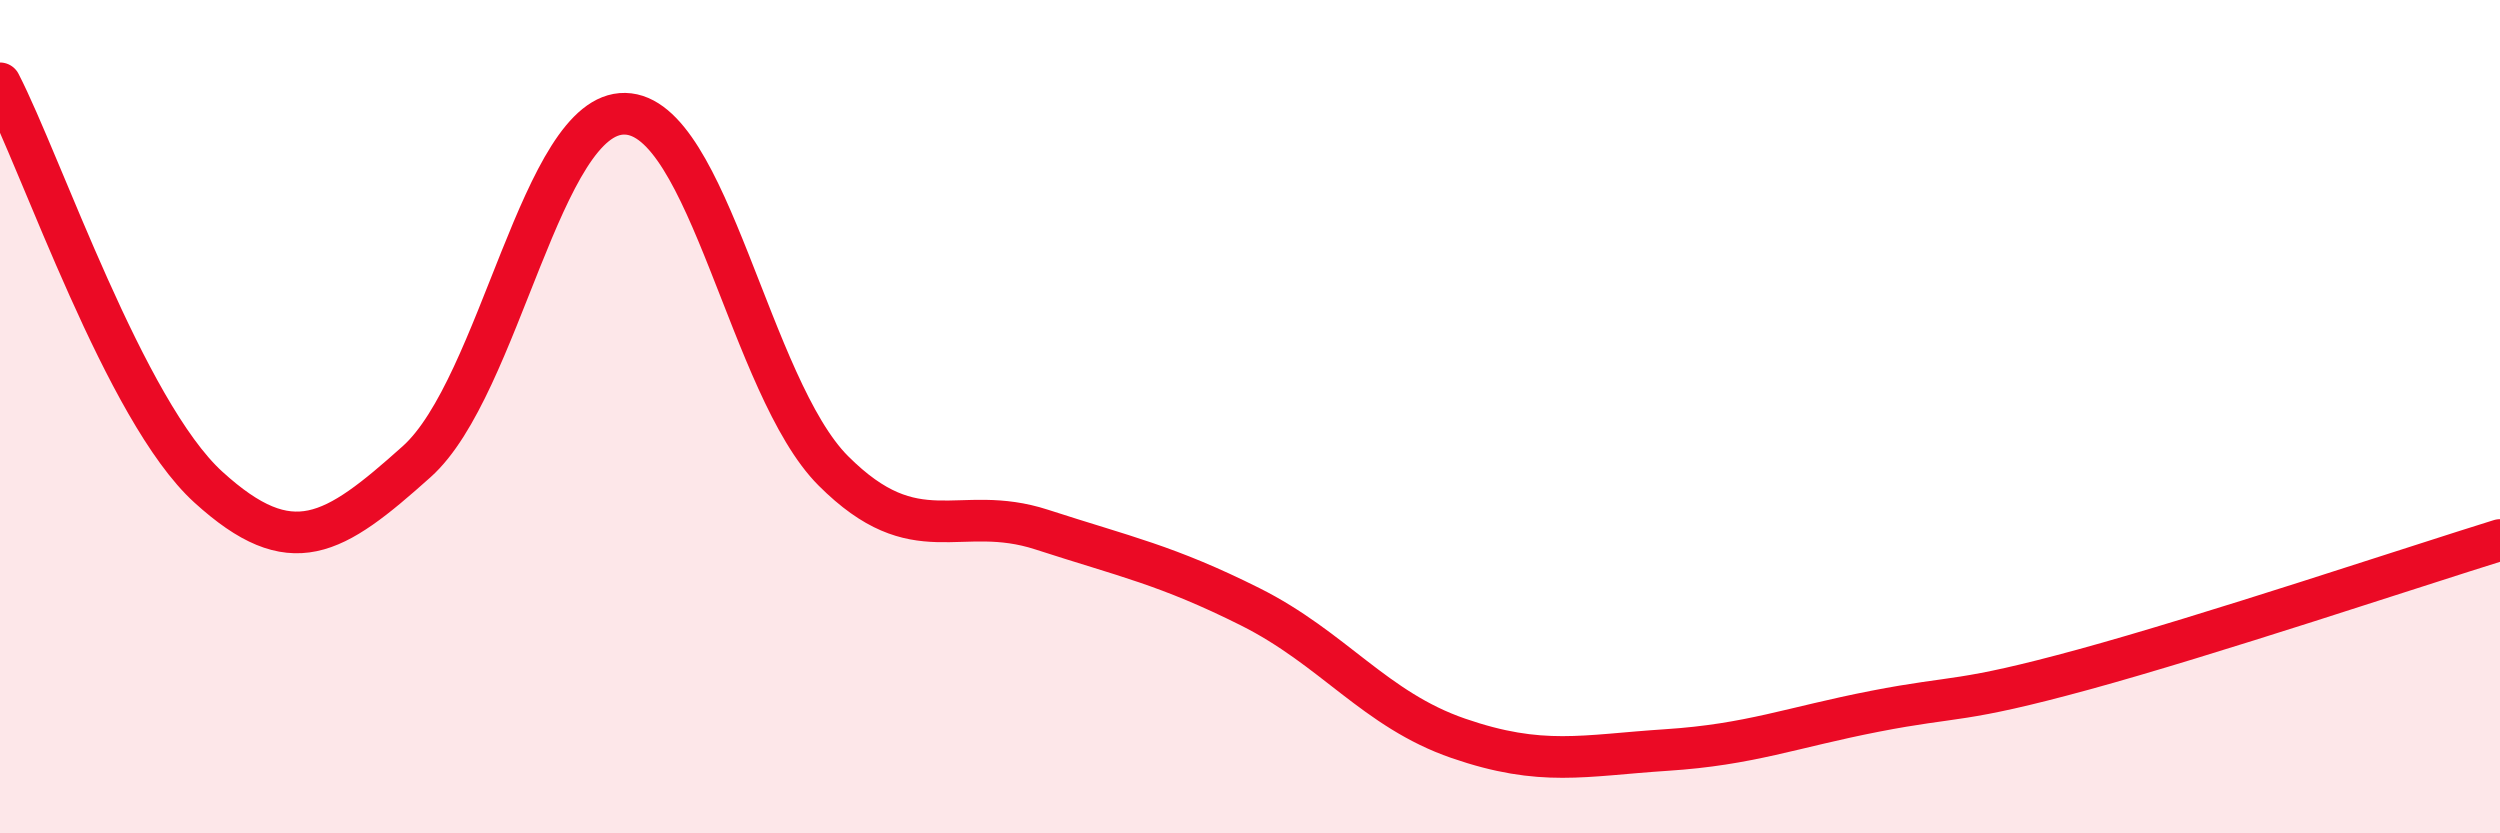
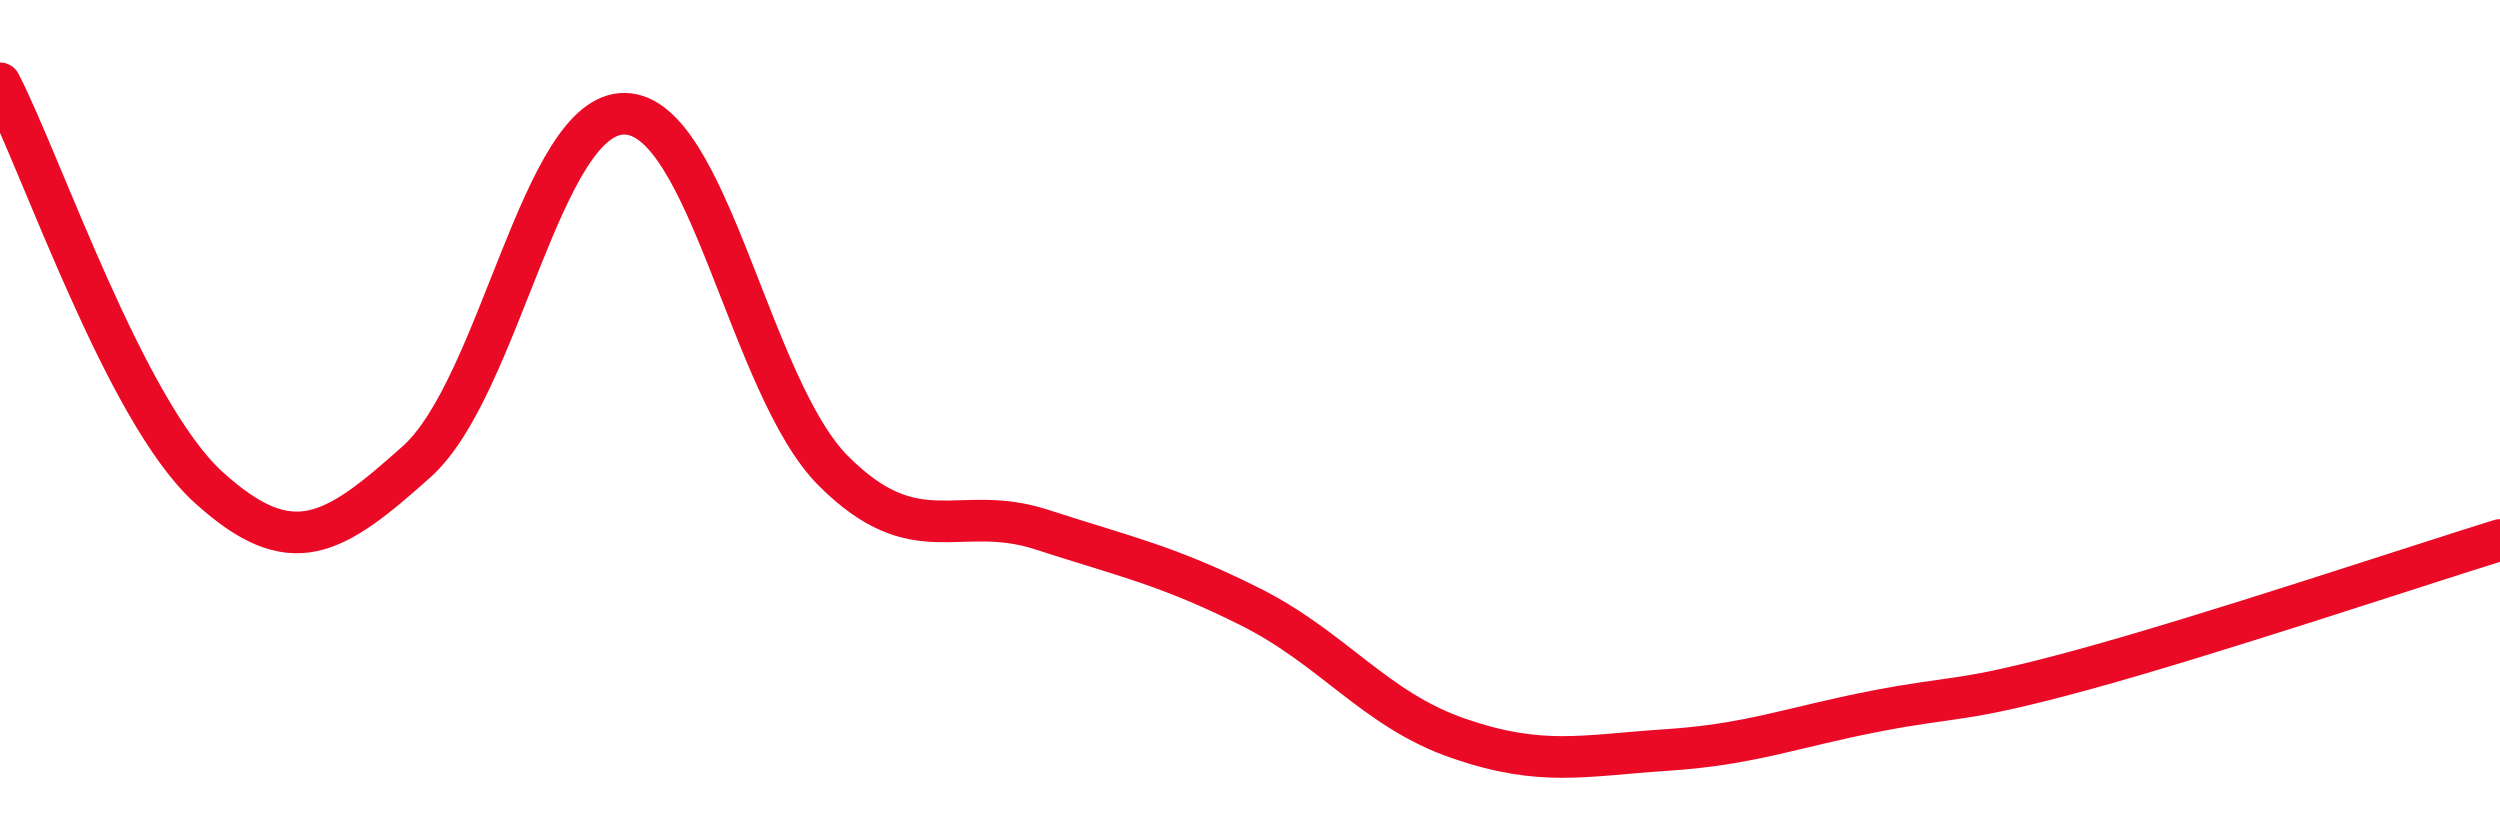
<svg xmlns="http://www.w3.org/2000/svg" width="60" height="20" viewBox="0 0 60 20">
-   <path d="M 0,2 C 1,3.94 3,9.87 5,11.69 C 7,13.51 8,12.87 10,11.08 C 12,9.29 13,2.69 15,2.73 C 17,2.77 18,9.3 20,11.3 C 22,13.3 23,12.06 25,12.71 C 27,13.36 28,13.56 30,14.56 C 32,15.56 33,17.03 35,17.72 C 37,18.41 38,18.13 40,18 C 42,17.87 43,17.46 45,17.07 C 47,16.68 47,16.89 50,16.07 C 53,15.25 58,13.58 60,12.96L60 20L0 20Z" fill="#EB0A25" opacity="0.1" stroke-linecap="round" stroke-linejoin="round" />
  <path d="M 0,2 C 1,3.94 3,9.87 5,11.69 C 7,13.51 8,12.87 10,11.08 C 12,9.29 13,2.69 15,2.73 C 17,2.77 18,9.3 20,11.3 C 22,13.3 23,12.06 25,12.71 C 27,13.36 28,13.56 30,14.56 C 32,15.56 33,17.03 35,17.72 C 37,18.41 38,18.13 40,18 C 42,17.87 43,17.46 45,17.07 C 47,16.68 47,16.89 50,16.07 C 53,15.25 58,13.58 60,12.96" stroke="#EB0A25" stroke-width="1" fill="none" stroke-linecap="round" stroke-linejoin="round" />
</svg>